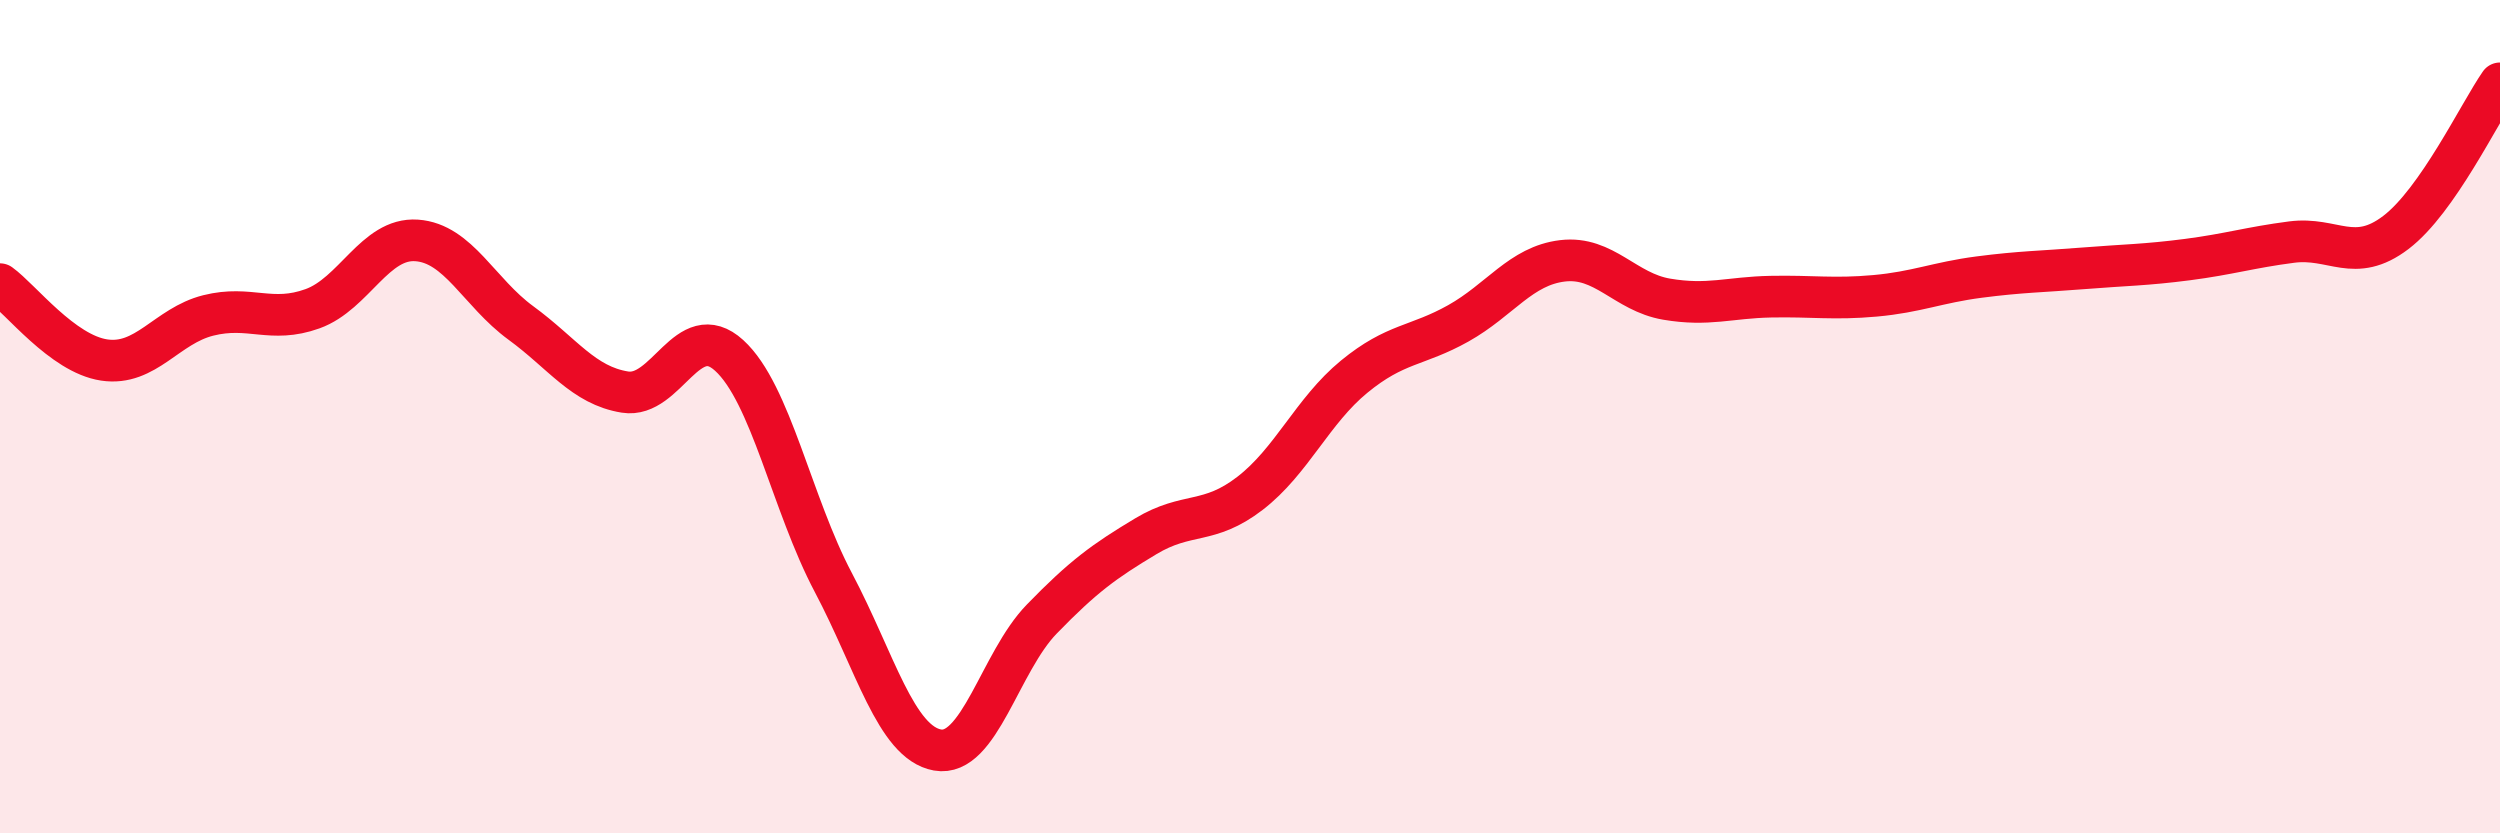
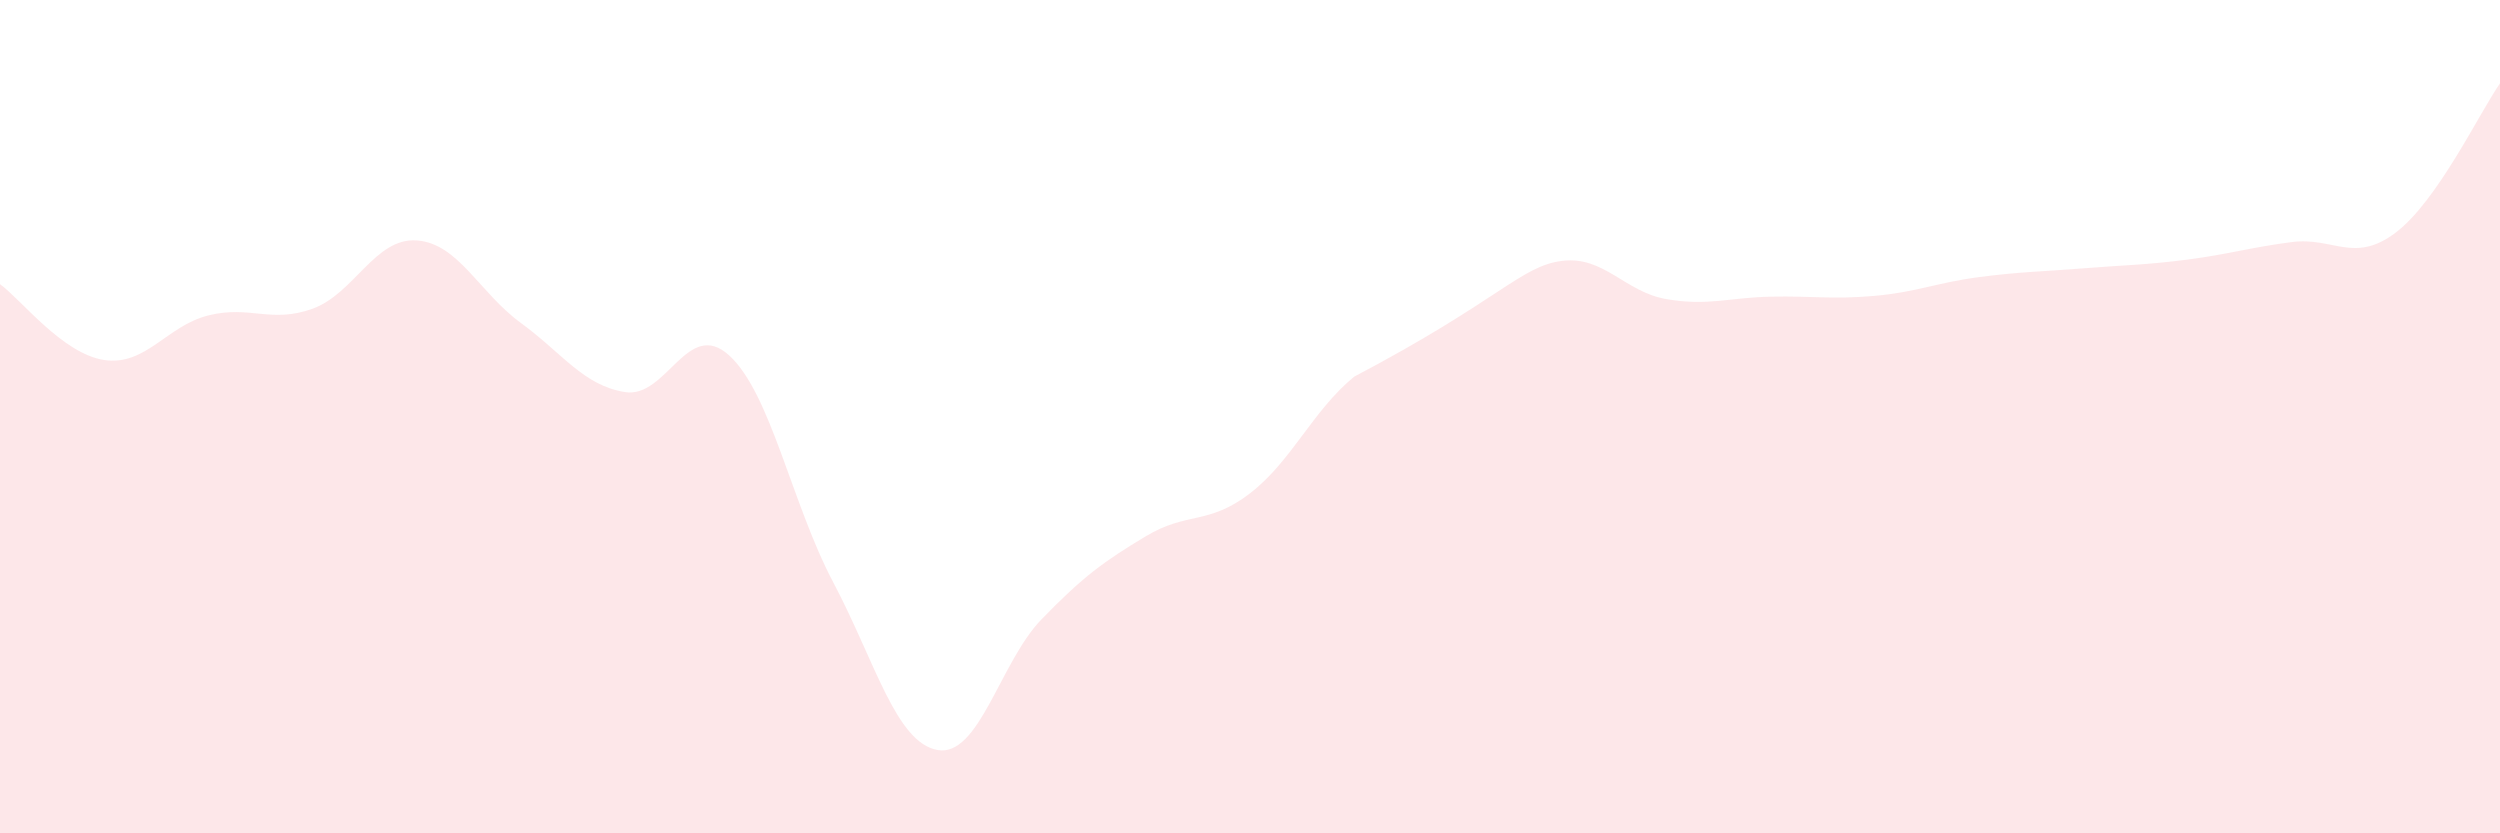
<svg xmlns="http://www.w3.org/2000/svg" width="60" height="20" viewBox="0 0 60 20">
-   <path d="M 0,6.82 C 0.5,7.18 1.5,8.49 2.5,8.64 C 3.5,8.79 4,7.82 5,7.57 C 6,7.32 6.5,7.77 7.5,7.41 C 8.5,7.05 9,5.7 10,5.77 C 11,5.84 11.5,7.02 12.5,7.75 C 13.5,8.48 14,9.25 15,9.41 C 16,9.57 16.5,7.62 17.5,8.53 C 18.5,9.44 19,12.09 20,13.98 C 21,15.87 21.5,17.82 22.5,18 C 23.5,18.18 24,15.89 25,14.86 C 26,13.83 26.5,13.47 27.5,12.87 C 28.5,12.27 29,12.61 30,11.84 C 31,11.07 31.5,9.86 32.5,9.04 C 33.5,8.22 34,8.32 35,7.76 C 36,7.2 36.5,6.38 37.5,6.26 C 38.5,6.14 39,7.01 40,7.18 C 41,7.35 41.5,7.14 42.5,7.12 C 43.5,7.1 44,7.19 45,7.1 C 46,7.01 46.5,6.78 47.5,6.65 C 48.5,6.52 49,6.52 50,6.44 C 51,6.36 51.5,6.36 52.5,6.23 C 53.5,6.1 54,5.94 55,5.81 C 56,5.68 56.5,6.34 57.5,5.58 C 58.5,4.82 59.5,2.72 60,2L60 20L0 20Z" fill="#EB0A25" opacity="0.1" stroke-linecap="round" stroke-linejoin="round" />
-   <path d="M 0,6.82 C 0.5,7.18 1.5,8.49 2.5,8.64 C 3.5,8.79 4,7.82 5,7.57 C 6,7.32 6.5,7.77 7.5,7.41 C 8.5,7.05 9,5.7 10,5.77 C 11,5.84 11.5,7.02 12.5,7.75 C 13.5,8.48 14,9.25 15,9.41 C 16,9.57 16.5,7.62 17.5,8.53 C 18.5,9.44 19,12.09 20,13.98 C 21,15.87 21.5,17.82 22.5,18 C 23.5,18.18 24,15.89 25,14.86 C 26,13.83 26.5,13.47 27.5,12.87 C 28.5,12.27 29,12.61 30,11.84 C 31,11.07 31.5,9.86 32.5,9.04 C 33.5,8.22 34,8.32 35,7.76 C 36,7.2 36.5,6.38 37.5,6.26 C 38.5,6.14 39,7.01 40,7.18 C 41,7.35 41.5,7.14 42.5,7.12 C 43.5,7.1 44,7.19 45,7.1 C 46,7.01 46.5,6.78 47.5,6.65 C 48.5,6.52 49,6.52 50,6.44 C 51,6.36 51.5,6.36 52.5,6.23 C 53.5,6.1 54,5.94 55,5.81 C 56,5.68 56.5,6.34 57.5,5.58 C 58.5,4.82 59.5,2.72 60,2" stroke="#EB0A25" stroke-width="1" fill="none" stroke-linecap="round" stroke-linejoin="round" />
+   <path d="M 0,6.82 C 0.5,7.18 1.5,8.49 2.5,8.64 C 3.5,8.79 4,7.82 5,7.57 C 6,7.32 6.5,7.77 7.5,7.41 C 8.5,7.05 9,5.7 10,5.77 C 11,5.84 11.5,7.02 12.5,7.75 C 13.5,8.48 14,9.25 15,9.41 C 16,9.57 16.5,7.62 17.5,8.53 C 18.5,9.44 19,12.09 20,13.98 C 21,15.87 21.5,17.82 22.5,18 C 23.5,18.18 24,15.89 25,14.86 C 26,13.83 26.5,13.47 27.5,12.87 C 28.5,12.27 29,12.61 30,11.84 C 31,11.07 31.5,9.86 32.5,9.04 C 36,7.2 36.5,6.38 37.5,6.26 C 38.5,6.14 39,7.01 40,7.18 C 41,7.35 41.5,7.14 42.5,7.12 C 43.5,7.1 44,7.19 45,7.1 C 46,7.01 46.5,6.78 47.5,6.65 C 48.5,6.52 49,6.52 50,6.44 C 51,6.36 51.5,6.36 52.5,6.23 C 53.5,6.1 54,5.94 55,5.81 C 56,5.68 56.5,6.34 57.5,5.58 C 58.5,4.82 59.5,2.72 60,2L60 20L0 20Z" fill="#EB0A25" opacity="0.1" stroke-linecap="round" stroke-linejoin="round" />
</svg>